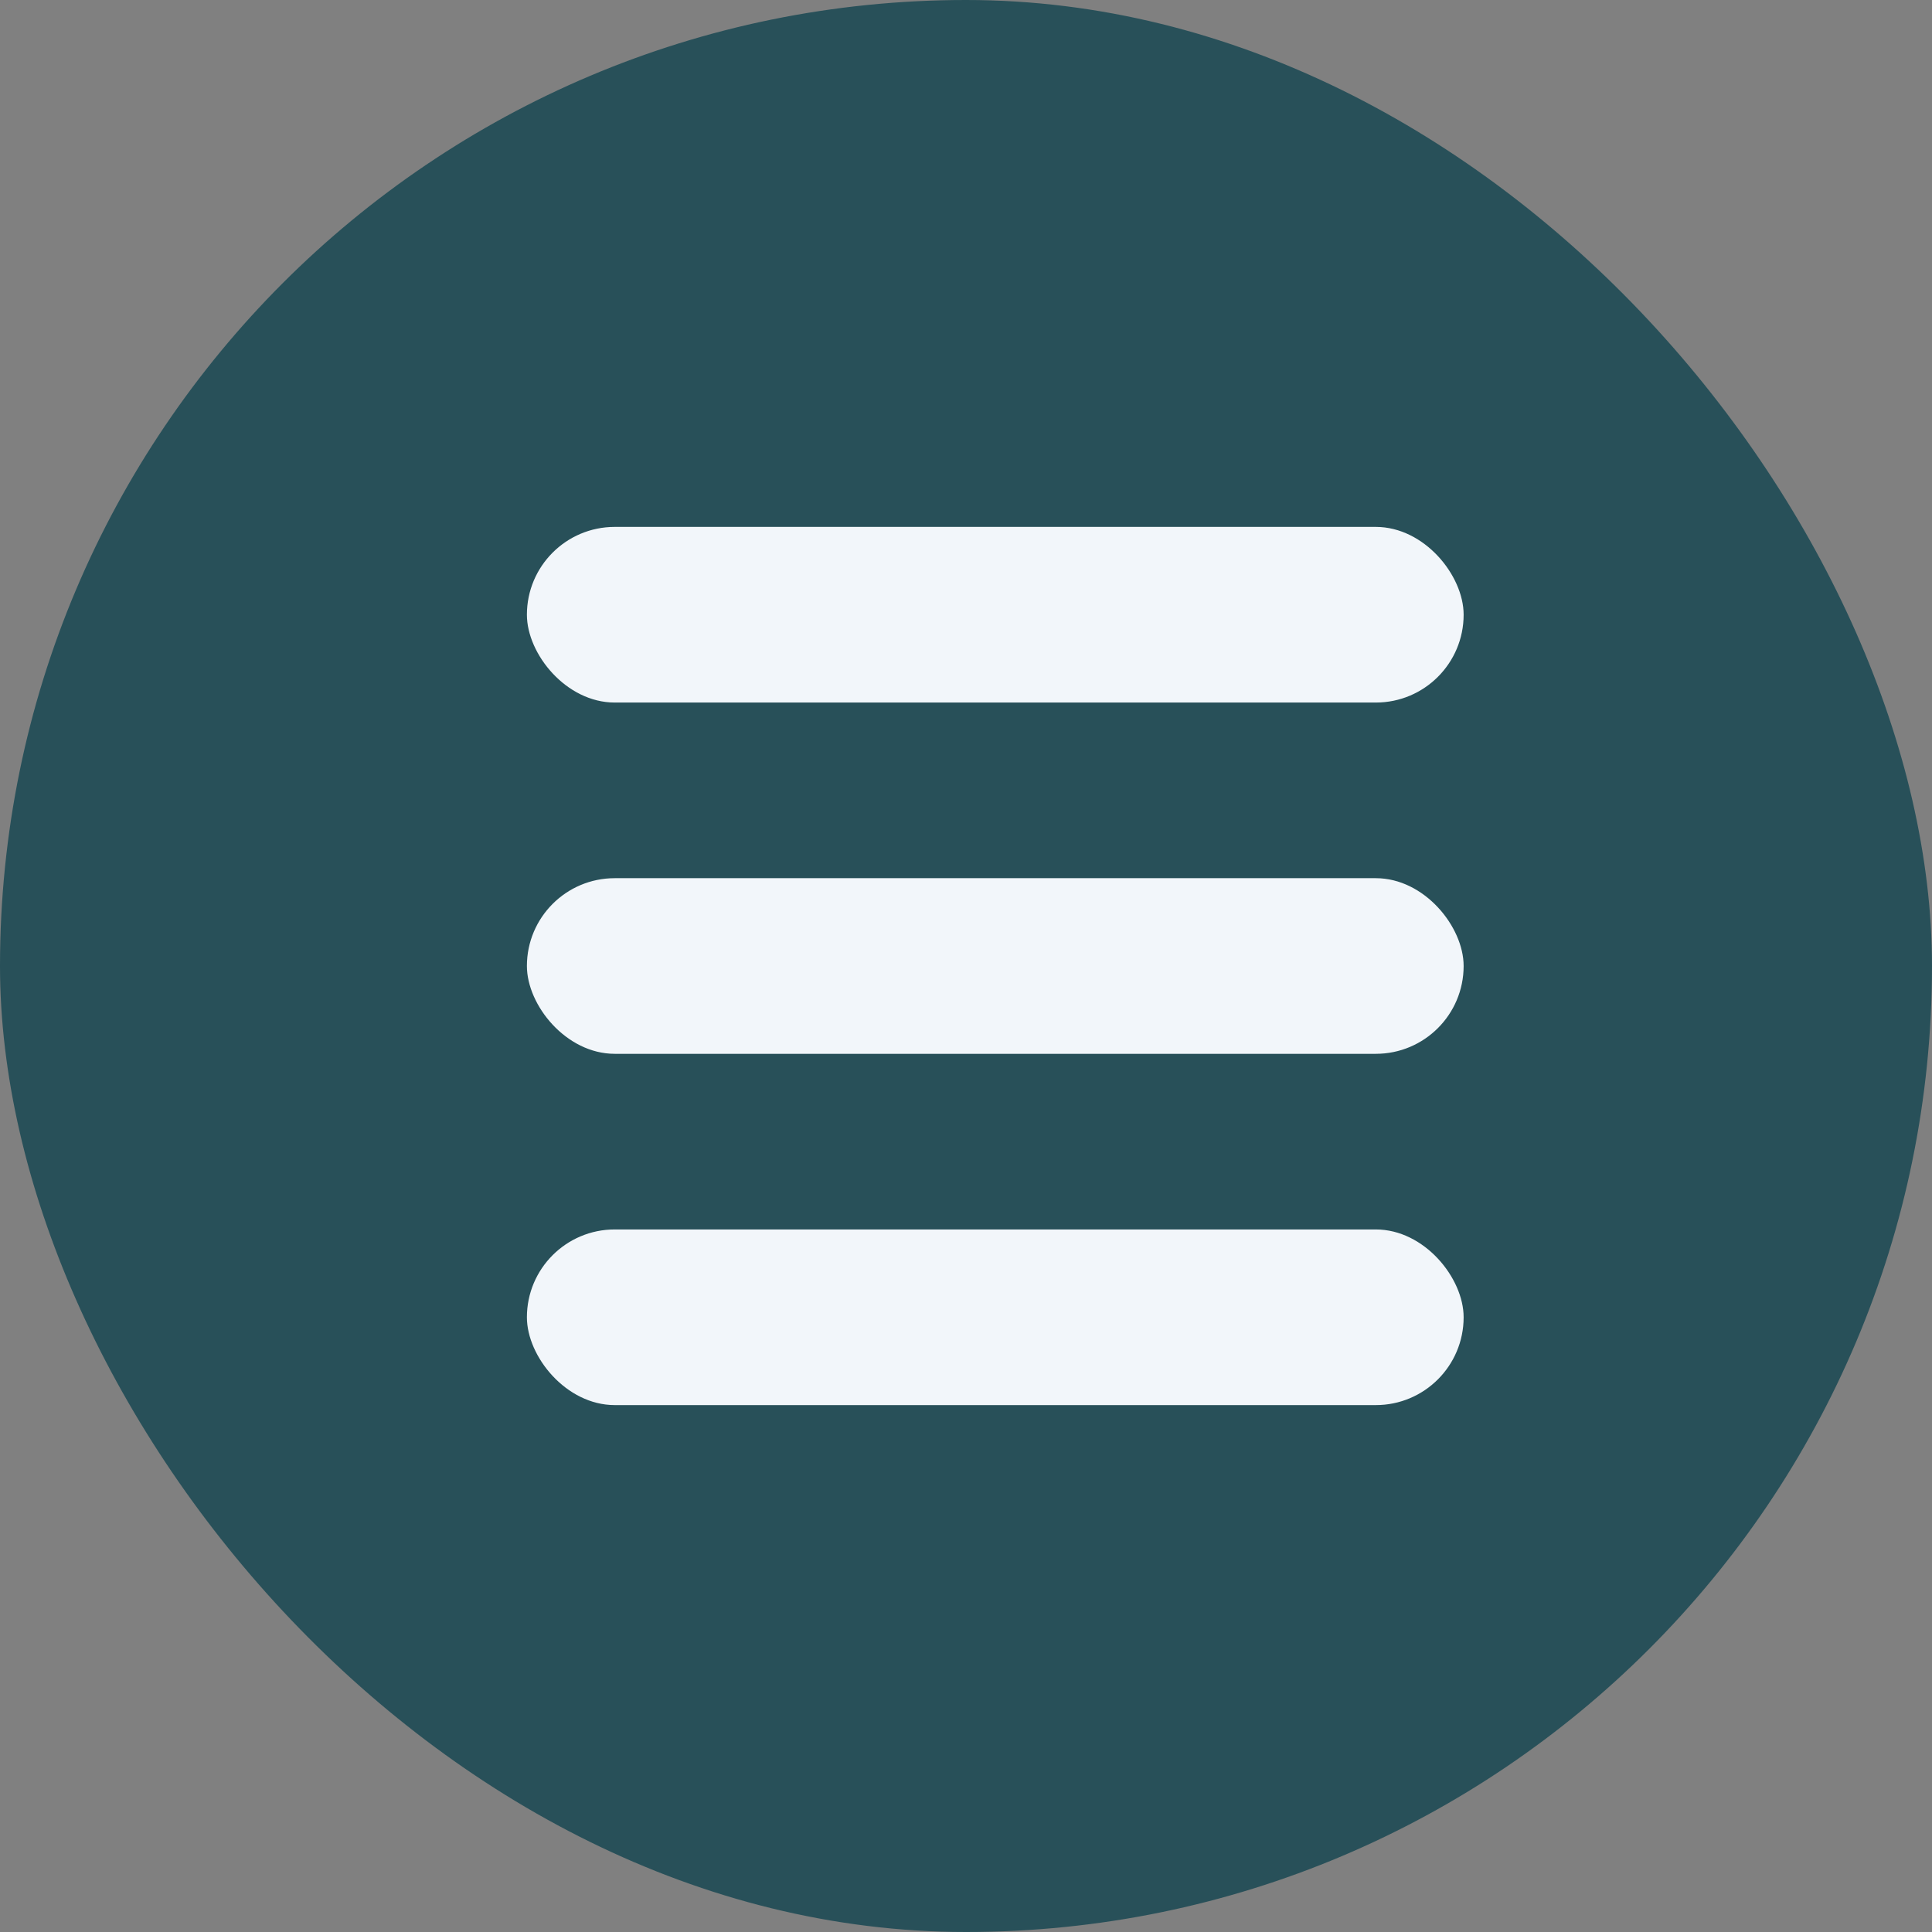
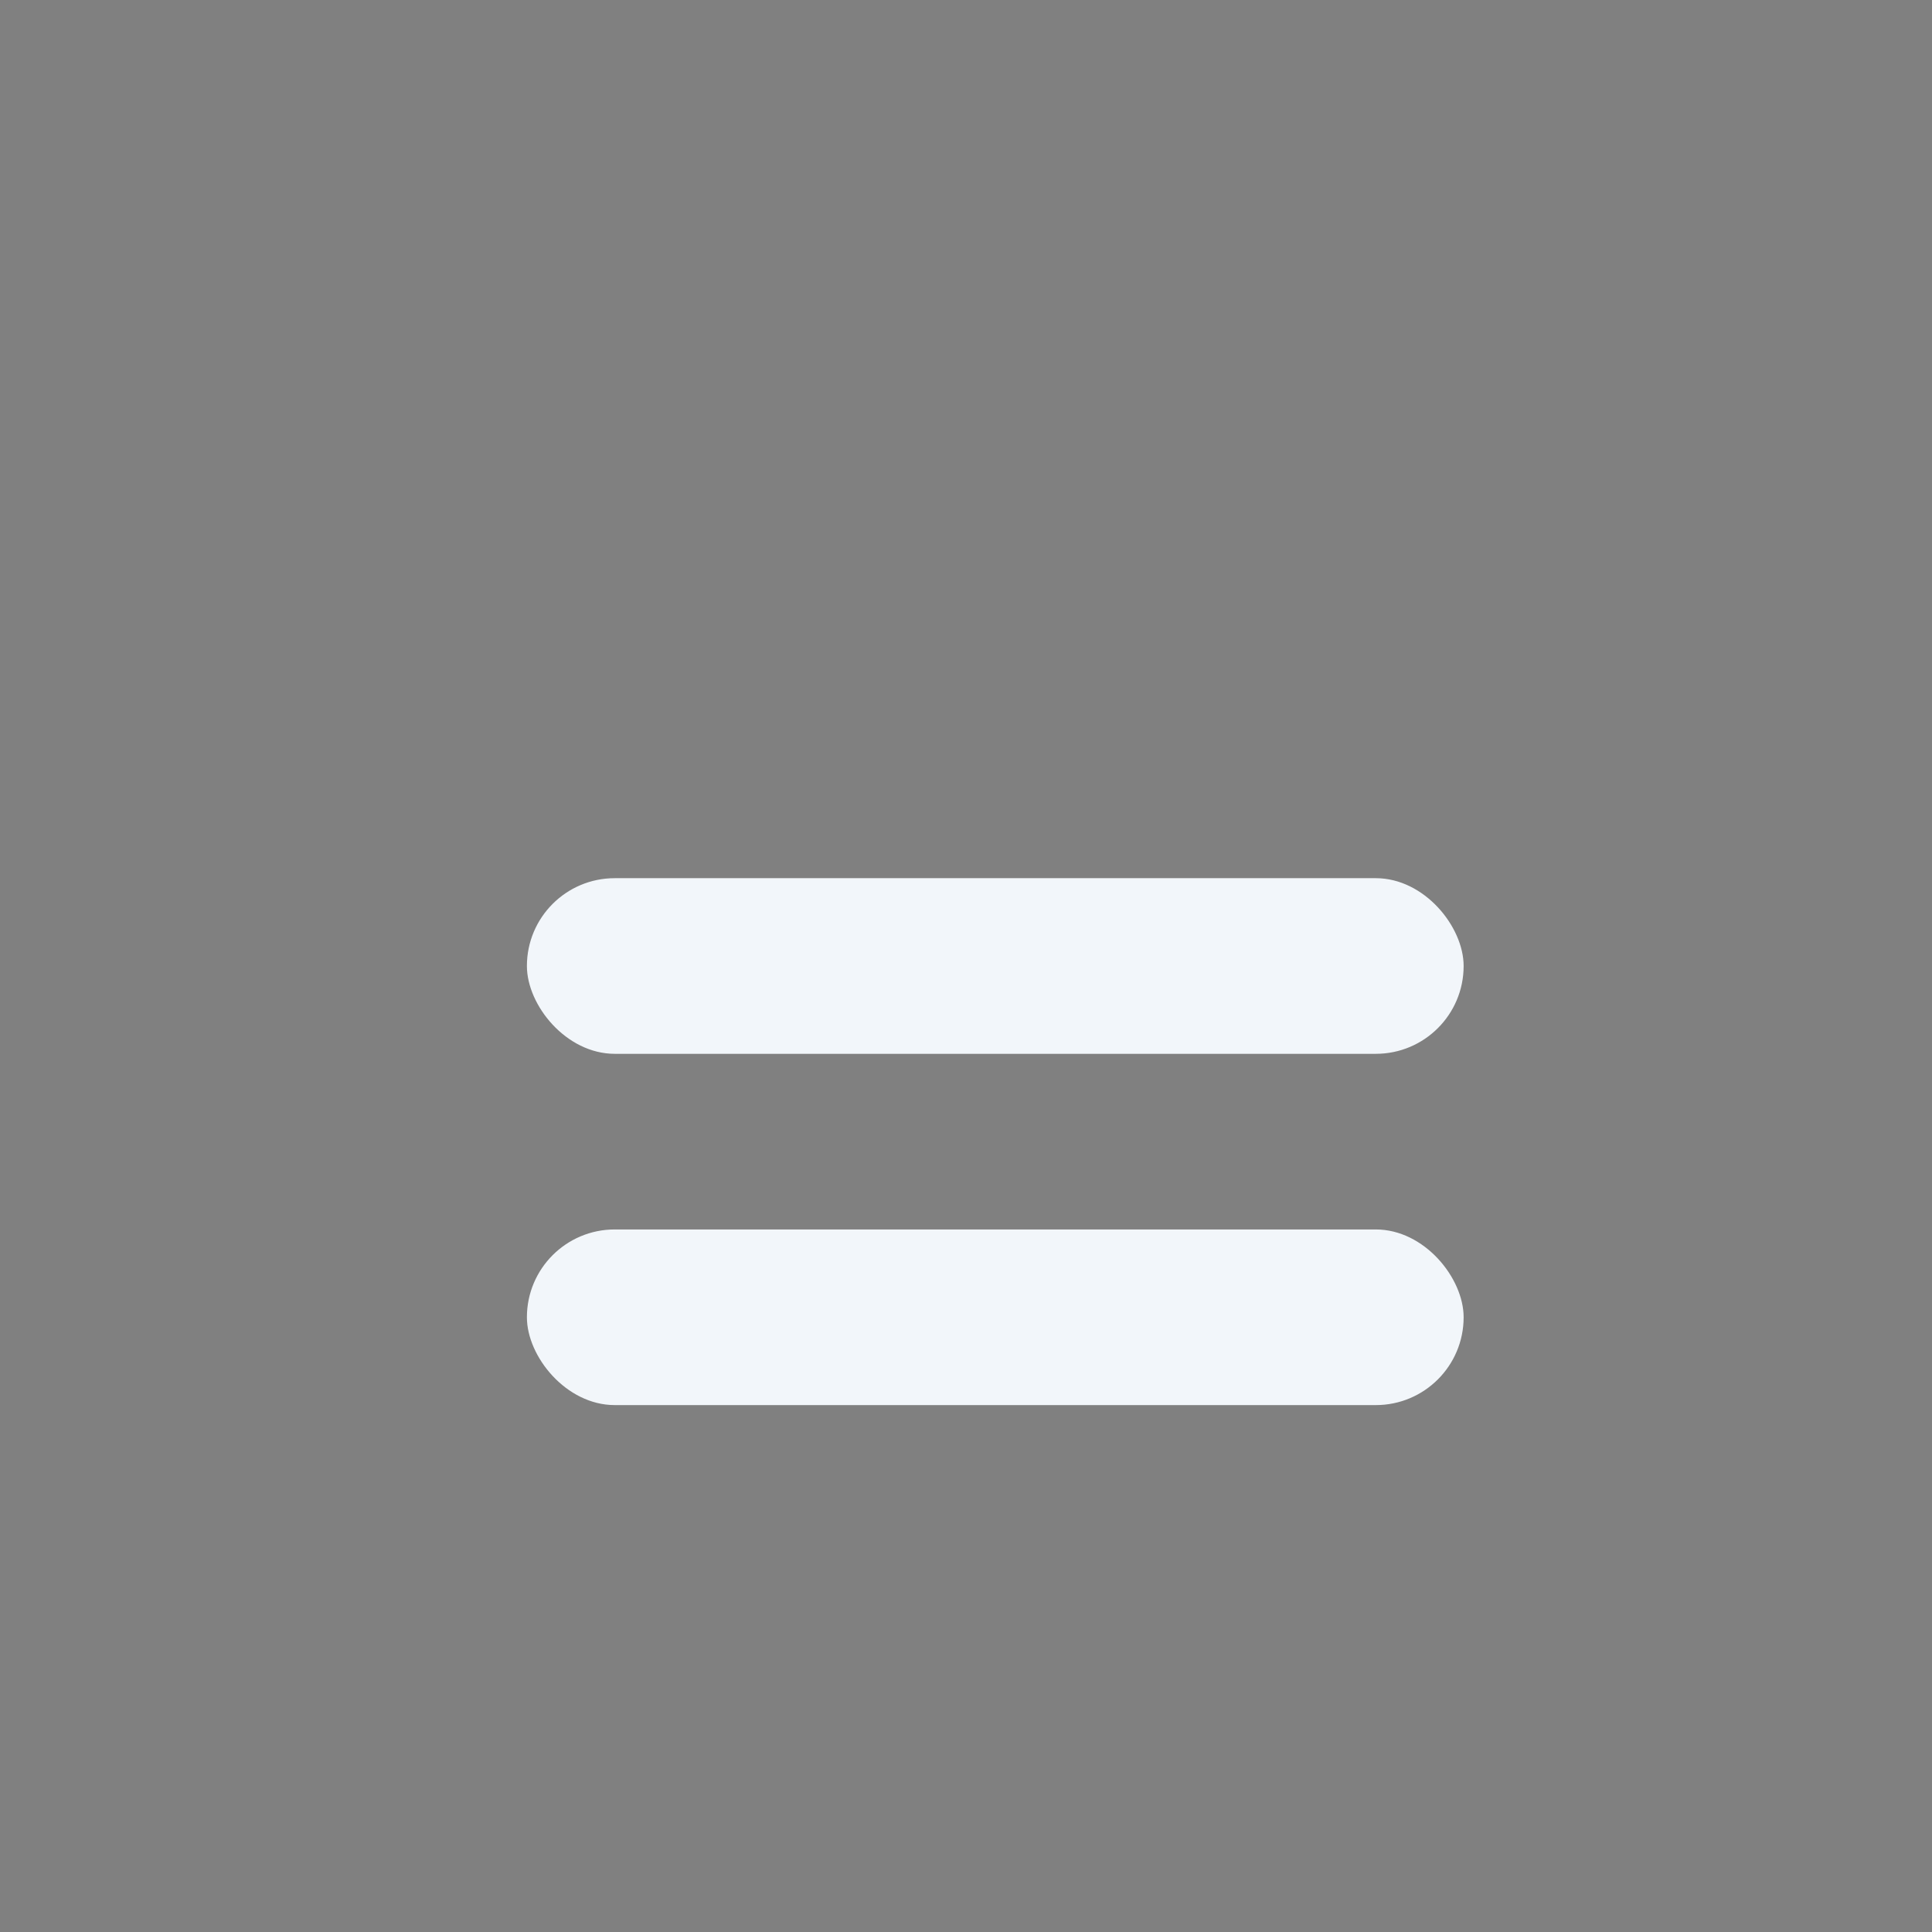
<svg xmlns="http://www.w3.org/2000/svg" width="33" height="33" viewBox="0 0 33 33" fill="none">
  <rect x="0" y="0" width="33" height="33" fill="#808080" stroke="none" />
-   <rect width="33" height="33" rx="16.5" fill="#285059" />
  <rect x="9" y="21" width="16" height="3" rx="1.5" fill="#F2F6FA" />
-   <rect x="9" y="9" width="16" height="3" rx="1.5" fill="#F2F6FA" />
  <rect x="9" y="15" width="16" height="3" rx="1.5" fill="#F2F6FA" />
</svg>